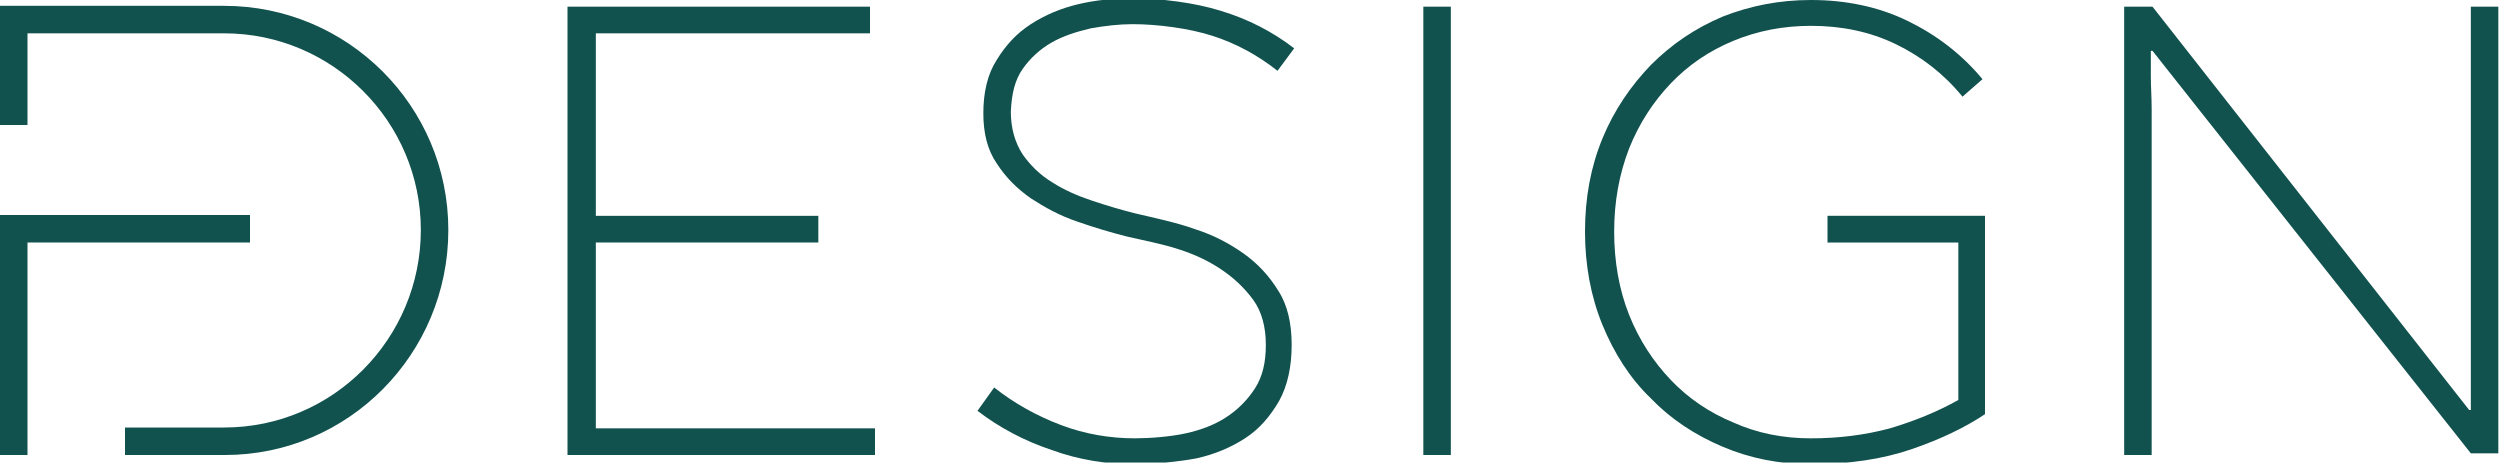
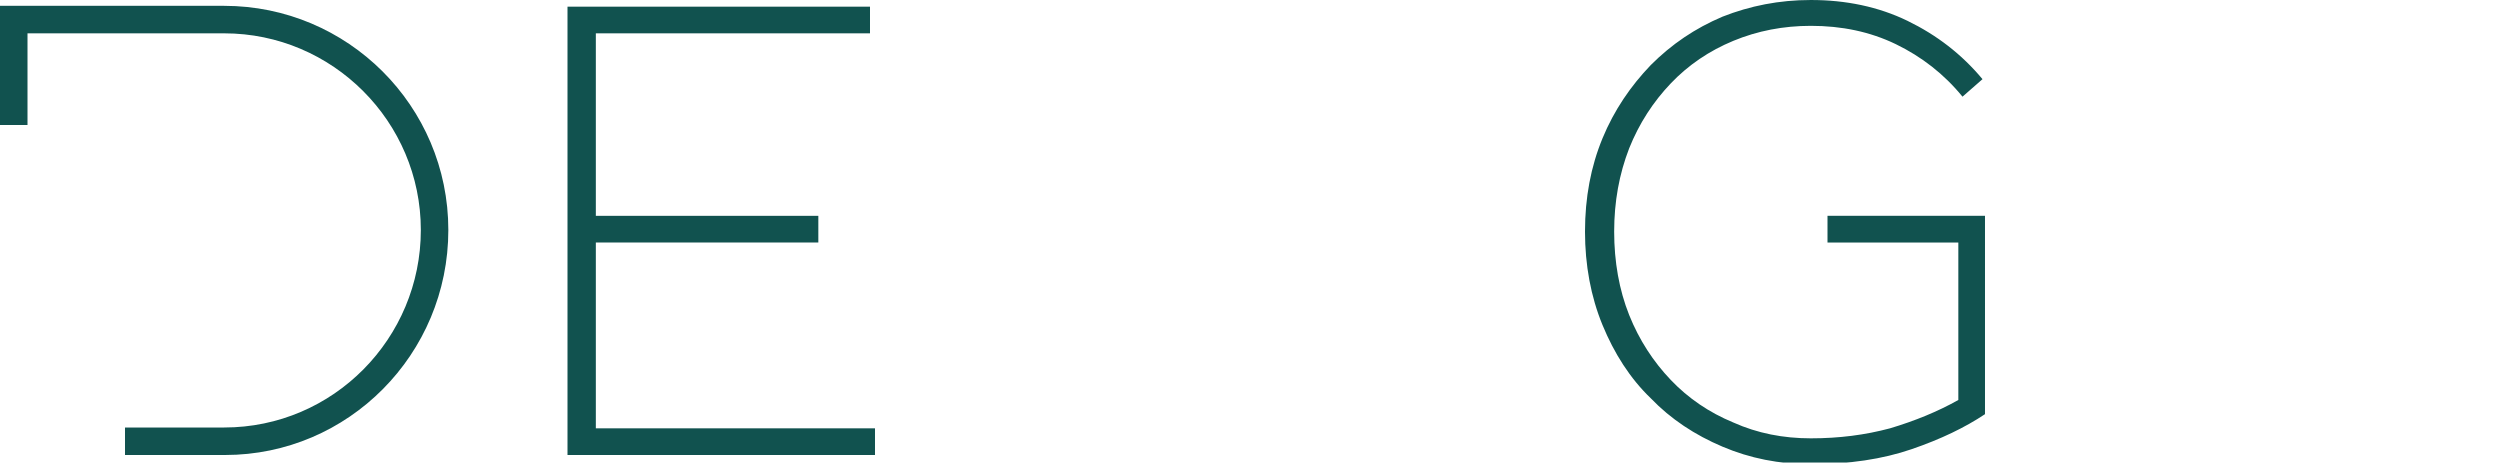
<svg xmlns="http://www.w3.org/2000/svg" version="1.1" id="Warstwa_1" x="0px" y="0px" viewBox="0 0 300 55.5" style="enable-background:new 0 0 300 55.5;" xml:space="preserve">
  <style type="text/css">
	.st0{fill:#11524F;}
</style>
  <g>
-     <path class="st0" d="M296.5,0.8v33.4v4v4.1c0,1.3,0,2.6,0,3.8c0,1.2,0,2.2,0,3.1h-0.2L258.3,0.8h-3.4v53.8h3.3V21.2v-3.9   c0-1.4,0-2.8,0-4.2c0-1.4-0.1-2.7-0.1-3.9c0-1.2,0-2.2,0-3.1h0.2l38.2,48.3h3.3V0.8H296.5z" />
    <polygon class="st0" points="71.5,51.4 71.5,29.1 98.2,29.1 98.2,25.9 71.5,25.9 71.5,4 104.4,4 104.4,0.8 68.1,0.8 68.1,54.6    105,54.6 105,51.4  " />
-     <path class="st0" d="M122.7,8.3c0.9-1.3,2.1-2.4,3.5-3.2c1.4-0.8,3-1.3,4.7-1.7c1.7-0.3,3.4-0.5,5-0.5c3,0,6.8,0.5,9.6,1.4   c2.8,0.9,5.4,2.3,7.8,4.2l2-2.7c-2.6-2-5.5-3.5-8.8-4.5c-3.2-1-7.3-1.5-10.6-1.5c-2.2,0-4.4,0.2-6.5,0.7c-2.1,0.5-4,1.3-5.7,2.4   c-1.7,1.1-3,2.5-4.1,4.3c-1.1,1.7-1.6,3.9-1.6,6.4c0,2.4,0.5,4.4,1.6,6c1.1,1.7,2.4,3,4.1,4.2c1.7,1.1,3.5,2.1,5.6,2.8   c2,0.7,4,1.3,6,1.8c1.7,0.4,4.3,0.9,6.1,1.5c1.9,0.6,3.6,1.4,5.1,2.4c1.5,1,2.8,2.2,3.9,3.7c1,1.4,1.5,3.2,1.5,5.4   c0,2.1-0.4,3.8-1.3,5.2c-0.9,1.4-2.1,2.6-3.5,3.5c-1.4,0.9-3,1.5-4.8,1.9c-1.8,0.4-4.3,0.6-6.1,0.6c-3,0-6-0.5-8.9-1.6   c-2.9-1.1-5.6-2.6-8-4.5l-2,2.8c2.6,2,5.6,3.6,8.9,4.7c3.3,1.2,6.6,1.7,9.9,1.7c2.3,0,5.4-0.3,7.5-0.7c2.2-0.5,4.1-1.3,5.8-2.4   c1.7-1.1,3-2.6,4.1-4.5c1-1.8,1.5-4.1,1.5-6.7c0-2.6-0.5-4.8-1.6-6.5c-1.1-1.8-2.5-3.3-4.2-4.5c-1.7-1.2-3.6-2.2-5.8-2.9   c-2.2-0.8-5.1-1.4-7.2-1.9c-1.6-0.4-3.3-0.9-5.1-1.5c-1.8-0.6-3.4-1.3-4.8-2.2c-1.5-0.9-2.7-2.1-3.6-3.4c-0.9-1.4-1.4-3.1-1.4-5.1   C121.4,11.2,121.8,9.6,122.7,8.3" />
-     <rect x="170.8" y="0.8" class="st0" width="3.3" height="53.8" />
    <path class="st0" d="M219.3,25.9v3.2H235V48c-2.5,1.4-5.2,2.5-8.2,3.4c-3,0.8-6.1,1.2-9.5,1.2c-3.3,0-6.4-0.6-9.3-1.9   c-2.9-1.2-5.4-2.9-7.5-5.1c-2.1-2.2-3.8-4.8-5-7.8c-1.2-3-1.8-6.4-1.8-10c0-3.6,0.6-6.9,1.8-10c1.2-3,2.9-5.6,5-7.8   c2.1-2.2,4.6-3.9,7.5-5.1c2.9-1.2,6-1.8,9.3-1.8c3.7,0,7.1,0.7,10.2,2.2c3.1,1.5,5.8,3.6,8,6.3l2.4-2.1c-2.5-3-5.5-5.3-9-7   c-3.5-1.7-7.4-2.5-11.6-2.5c-3.8,0-7.3,0.7-10.6,2c-3.3,1.4-6.1,3.3-8.6,5.8c-2.4,2.5-4.4,5.4-5.8,8.8c-1.4,3.4-2.1,7.1-2.1,11.2   c0,4,0.7,7.8,2.1,11.2c1.4,3.4,3.3,6.4,5.8,8.8c2.4,2.5,5.3,4.4,8.6,5.8c3.3,1.4,6.8,2.1,10.6,2.1c4.6,0,8.6-0.6,12.1-1.8   c3.5-1.2,6.4-2.6,8.8-4.2V25.9H219.3z" />
    <path class="st0" d="M53.8,27.6c0-14.9-12.1-26.9-26.9-26.9H0V15h3.3V4h23.6c13,0,23.6,10.6,23.6,23.6S40,51.3,26.9,51.3   c-0.1,0-0.1,0-0.2,0l-11.7,0v3.3h11.9v0c0,0,0,0,0.1,0C41.8,54.6,53.8,42.5,53.8,27.6" />
-     <polygon class="st0" points="30,29.1 30,25.8 0,25.8 0,25.9 0,54.6 3.3,54.6 3.3,29.1 30,29.1 30,29.1  " />
  </g>
</svg>